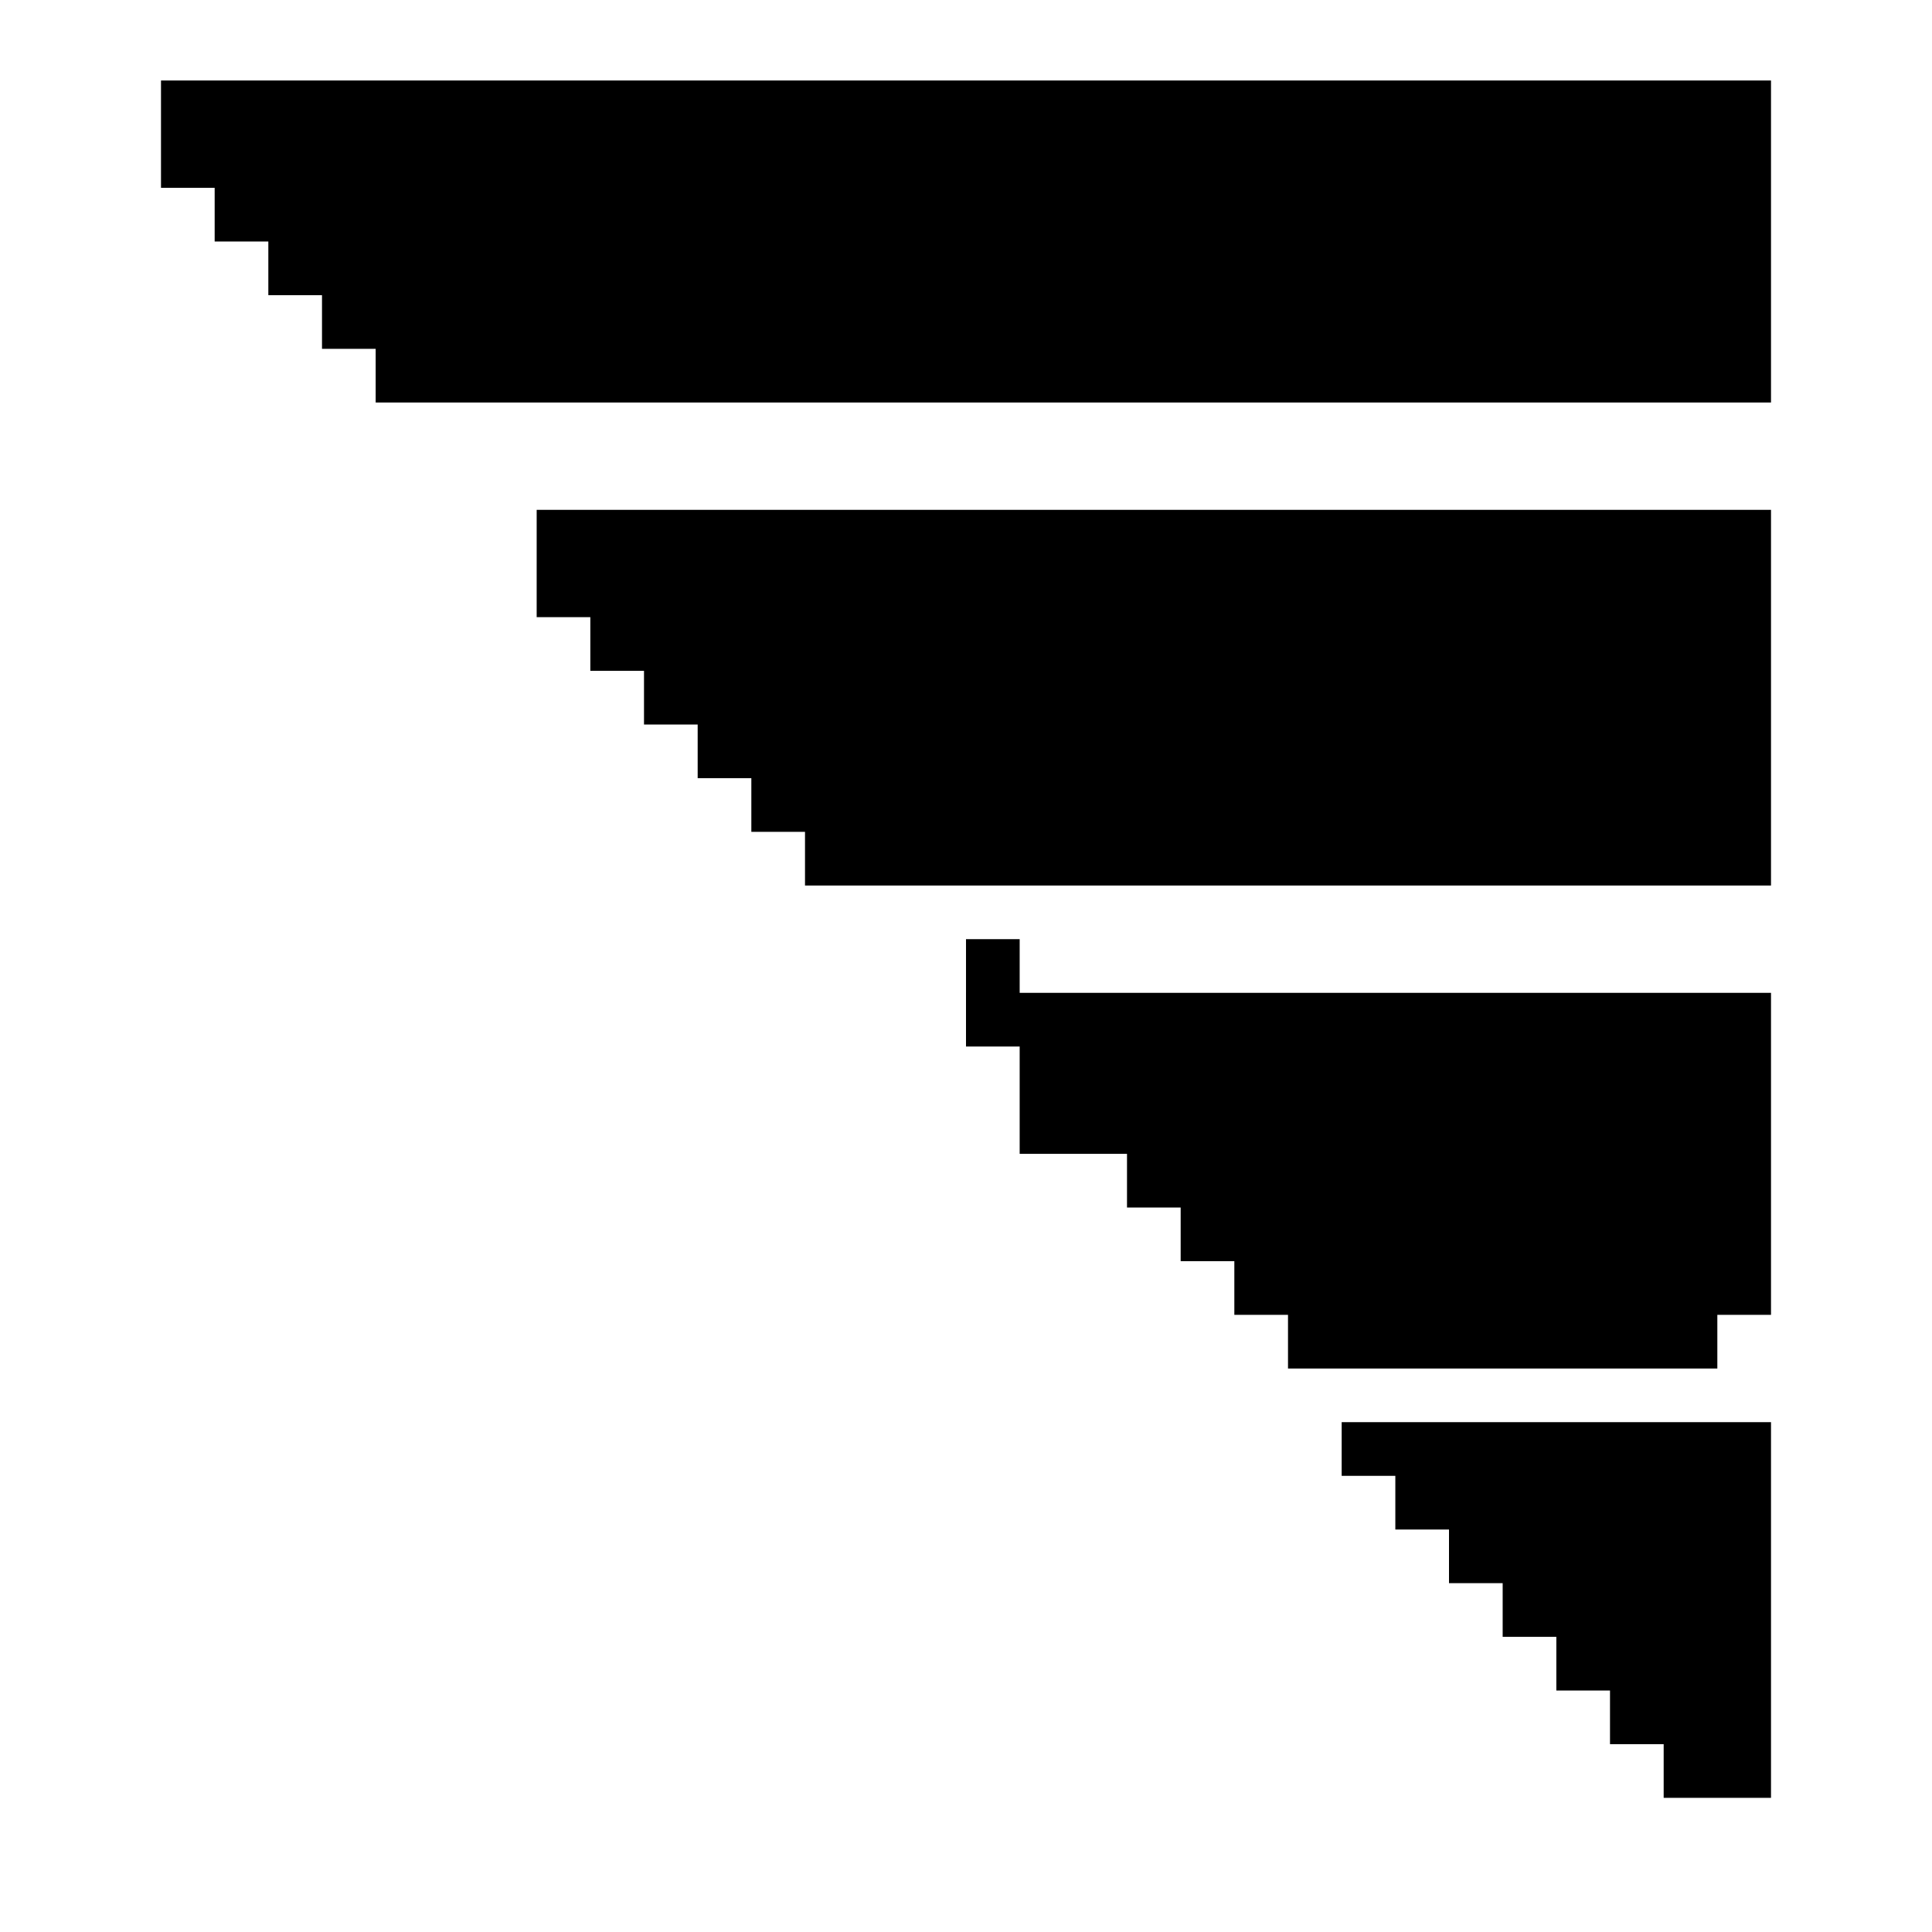
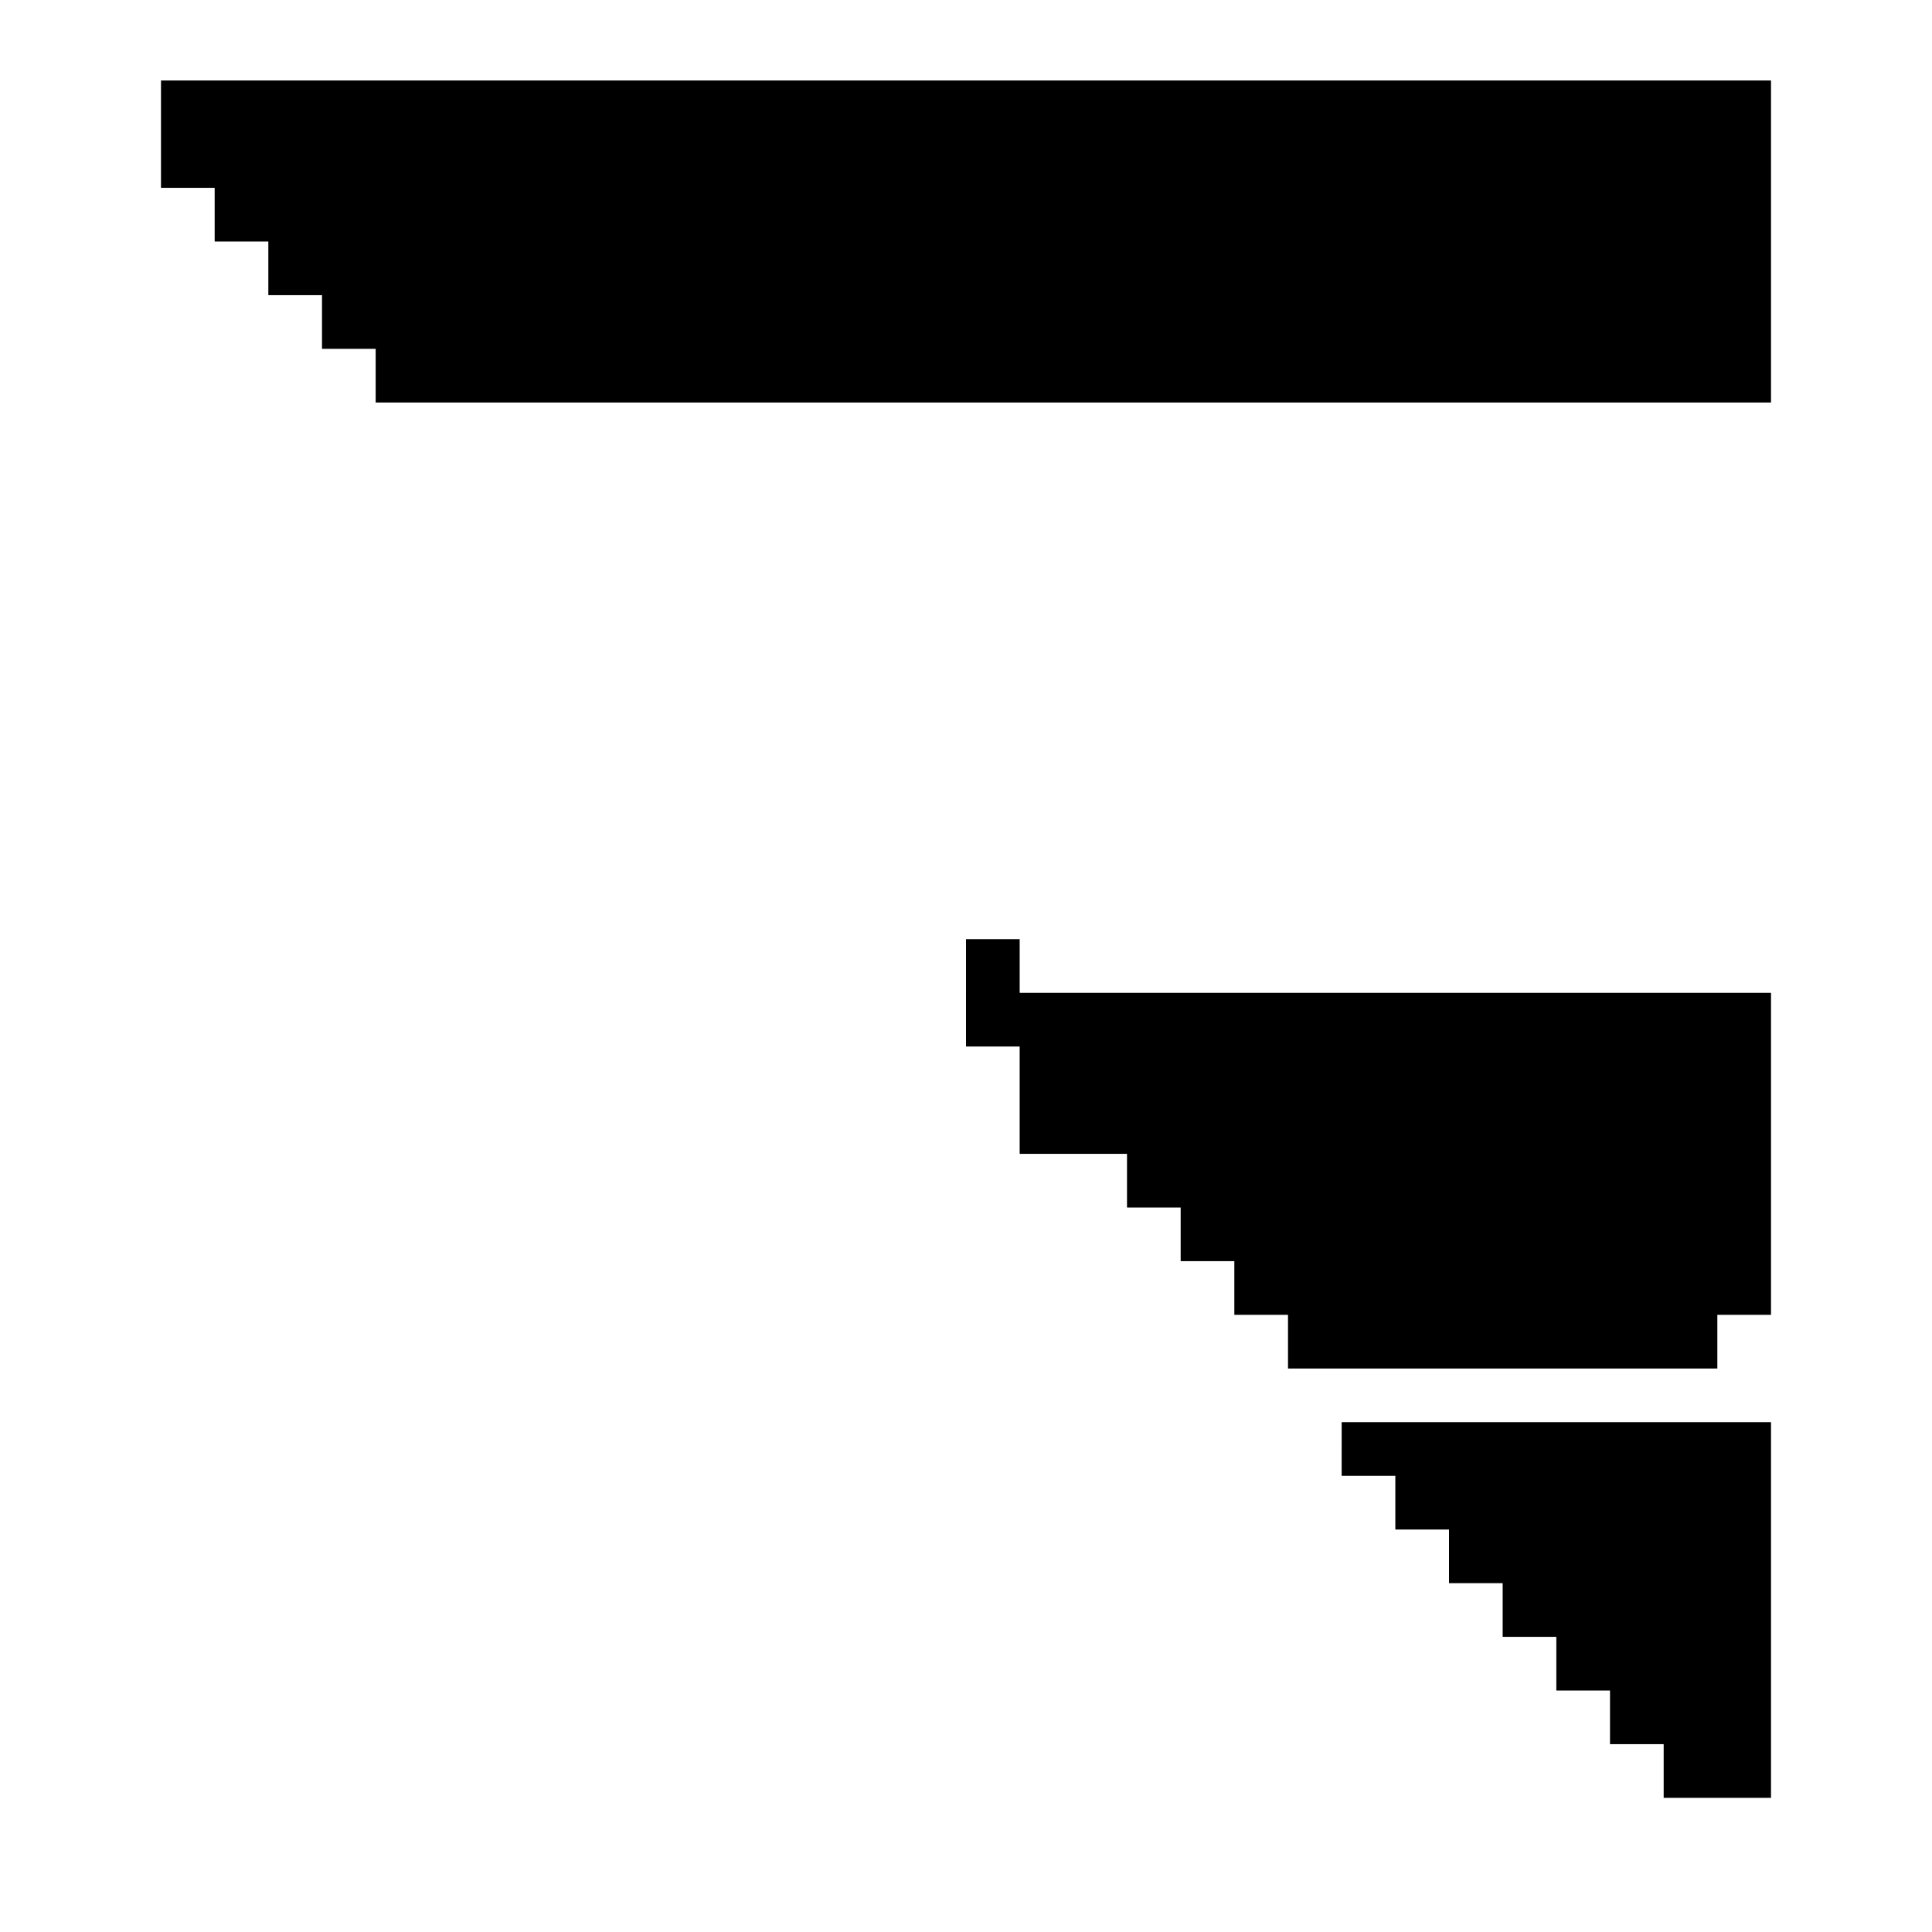
<svg xmlns="http://www.w3.org/2000/svg" version="1.0" width="576pt" height="576pt" viewBox="0 0 576 576" preserveAspectRatio="xMidYMid meet">
  <g transform="translate(0,576) scale(0.1,-0.1)" fill="#000000" stroke="none">
    <path d="M480 5360 l0 -160 80 0 80 0 0 -80 0 -80 80 0 80 0 0 -80 0 -80 80 0 80 0 0 -80 0 -80 80 0 80 0 0 -80 0 -80 2080 0 2080 0 0 480 0 480 -2400 0 -2400 0 0 -160z" />
-     <path d="M1600 4080 l0 -160 80 0 80 0 0 -80 0 -80 80 0 80 0 0 -80 0 -80 80 0 80 0 0 -80 0 -80 80 0 80 0 0 -80 0 -80 80 0 80 0 0 -80 0 -80 1440 0 1440 0 0 560 0 560 -1840 0 -1840 0 0 -160z" />
    <path d="M2880 2800 l0 -160 80 0 80 0 0 -160 0 -160 160 0 160 0 0 -80 0 -80 80 0 80 0 0 -80 0 -80 80 0 80 0 0 -80 0 -80 80 0 80 0 0 -80 0 -80 640 0 640 0 0 80 0 80 80 0 80 0 0 480 0 480 -1120 0 -1120 0 0 80 0 80 -80 0 -80 0 0 -160z" />
    <path d="M4000 1440 l0 -80 80 0 80 0 0 -80 0 -80 80 0 80 0 0 -80 0 -80 80 0 80 0 0 -80 0 -80 80 0 80 0 0 -80 0 -80 80 0 80 0 0 -80 0 -80 80 0 80 0 0 -80 0 -80 160 0 160 0 0 560 0 560 -640 0 -640 0 0 -80z" />
  </g>
</svg>